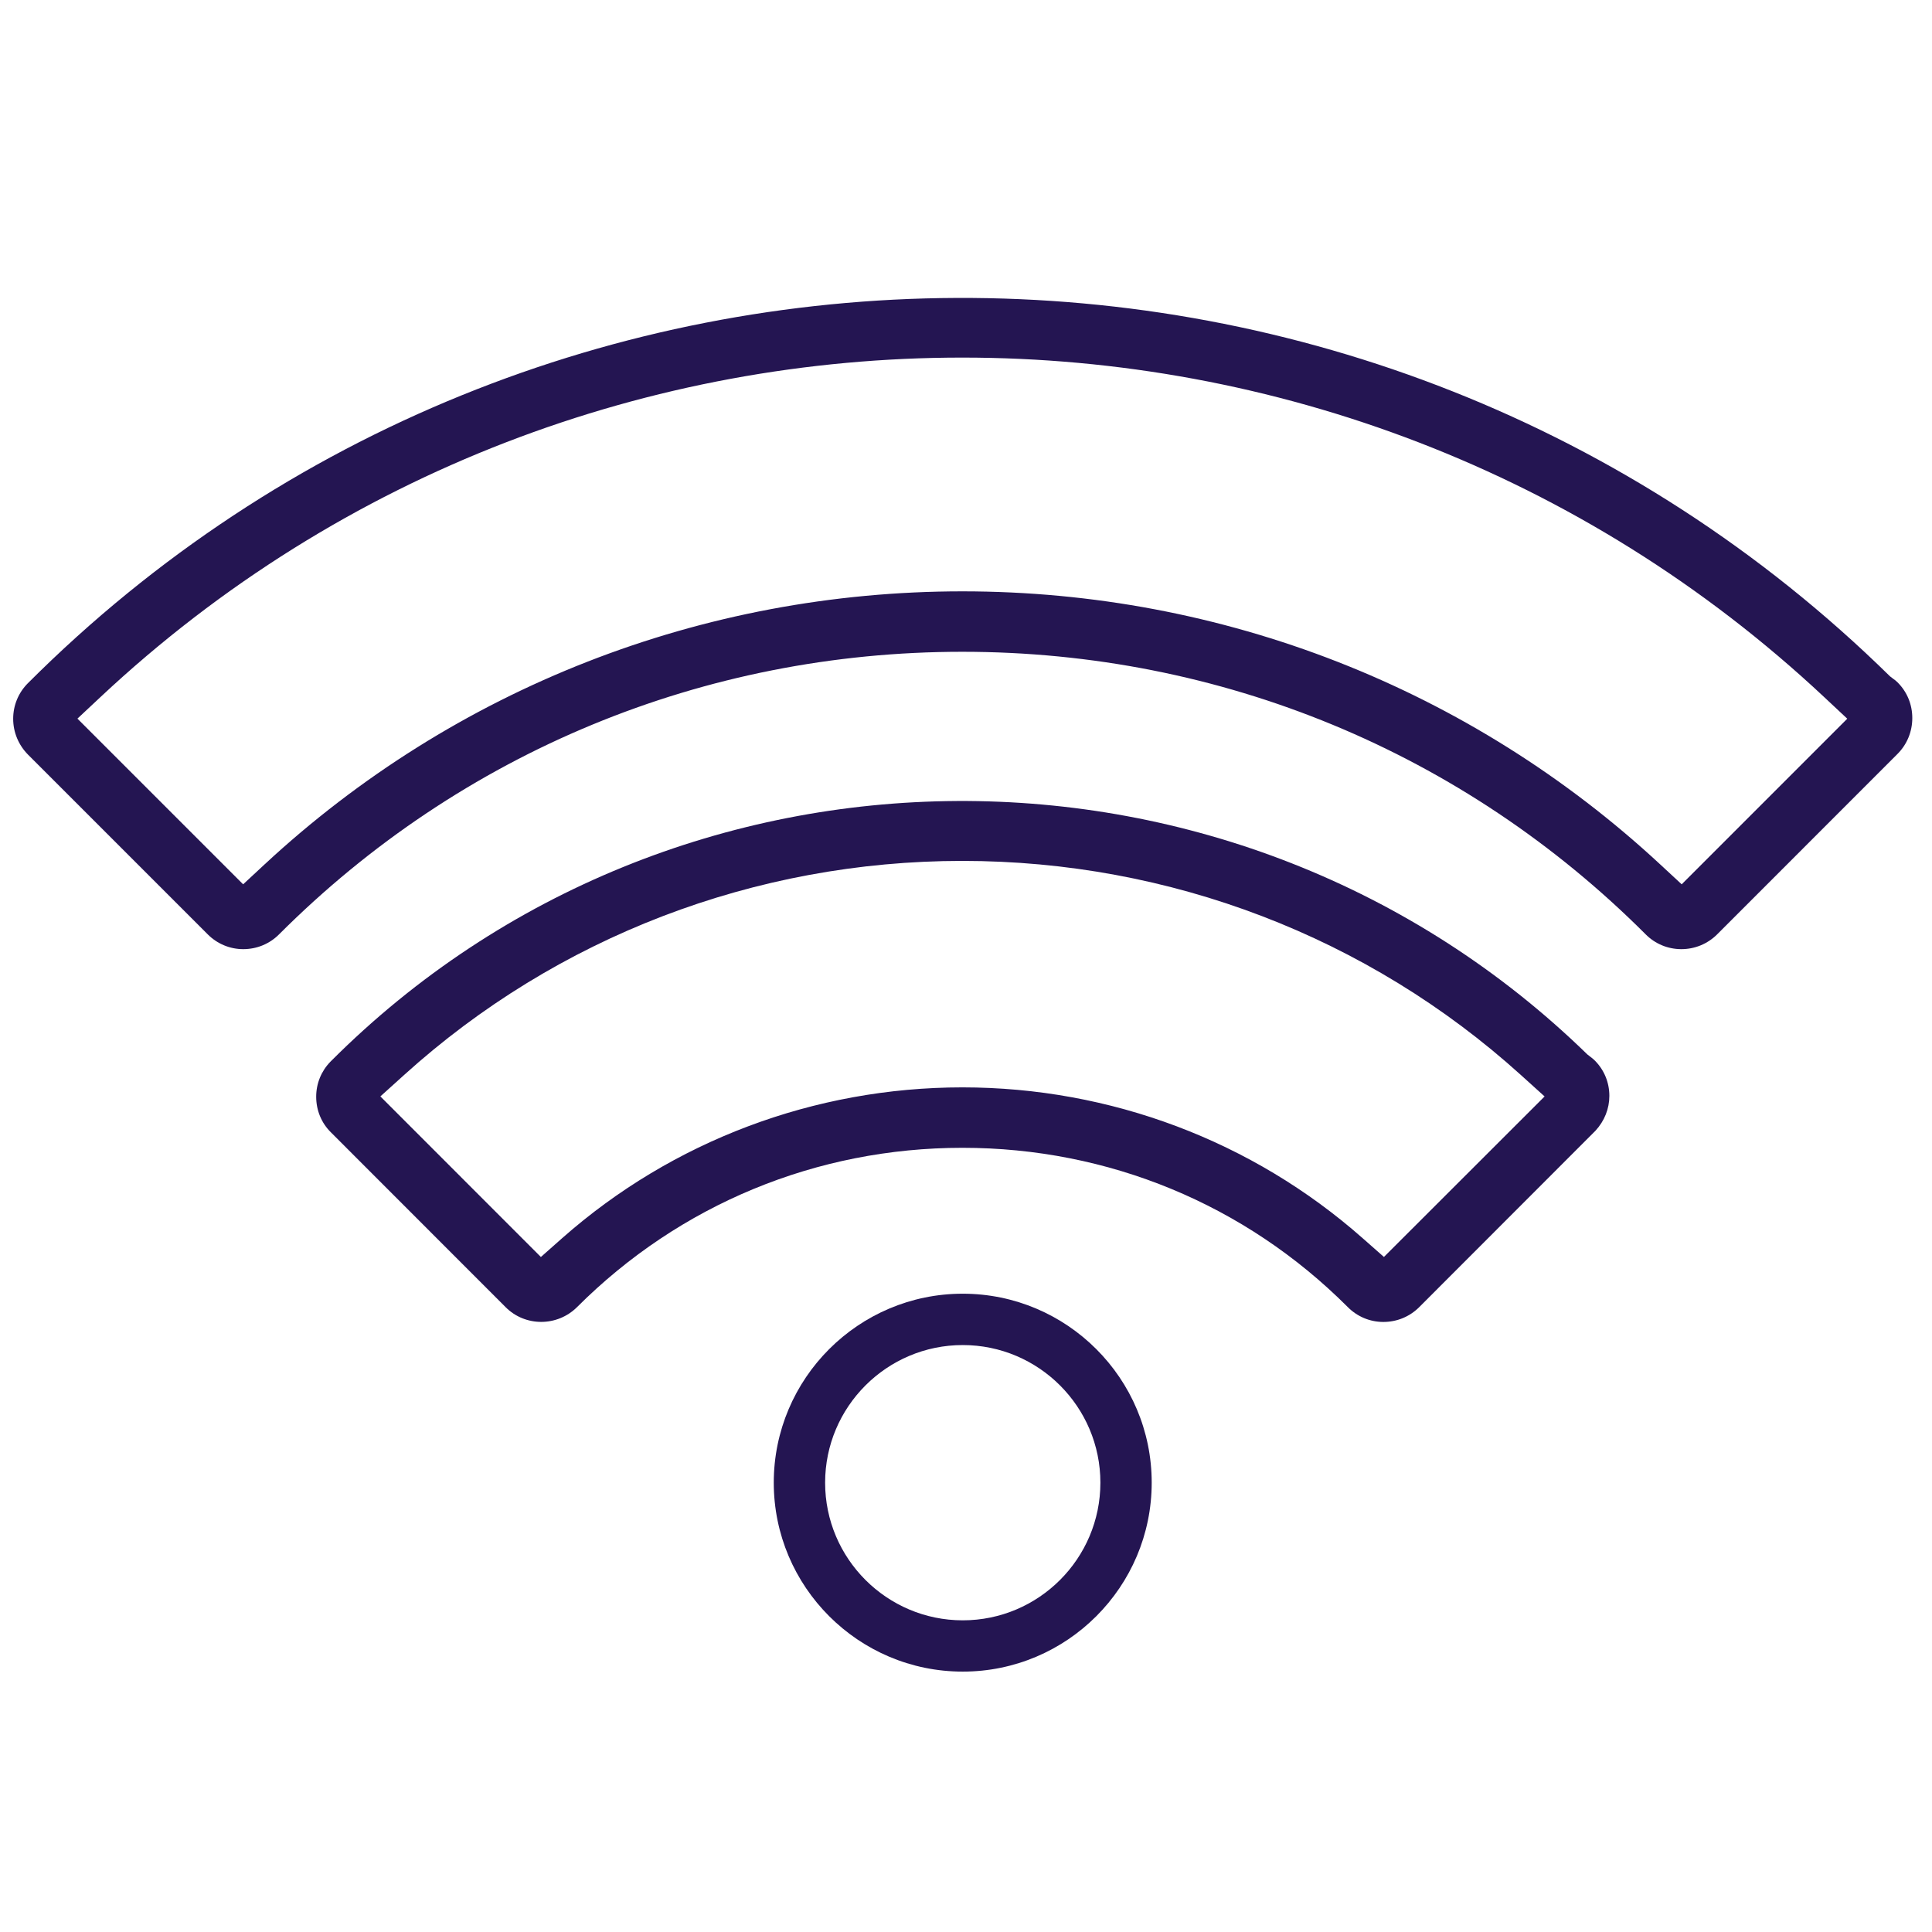
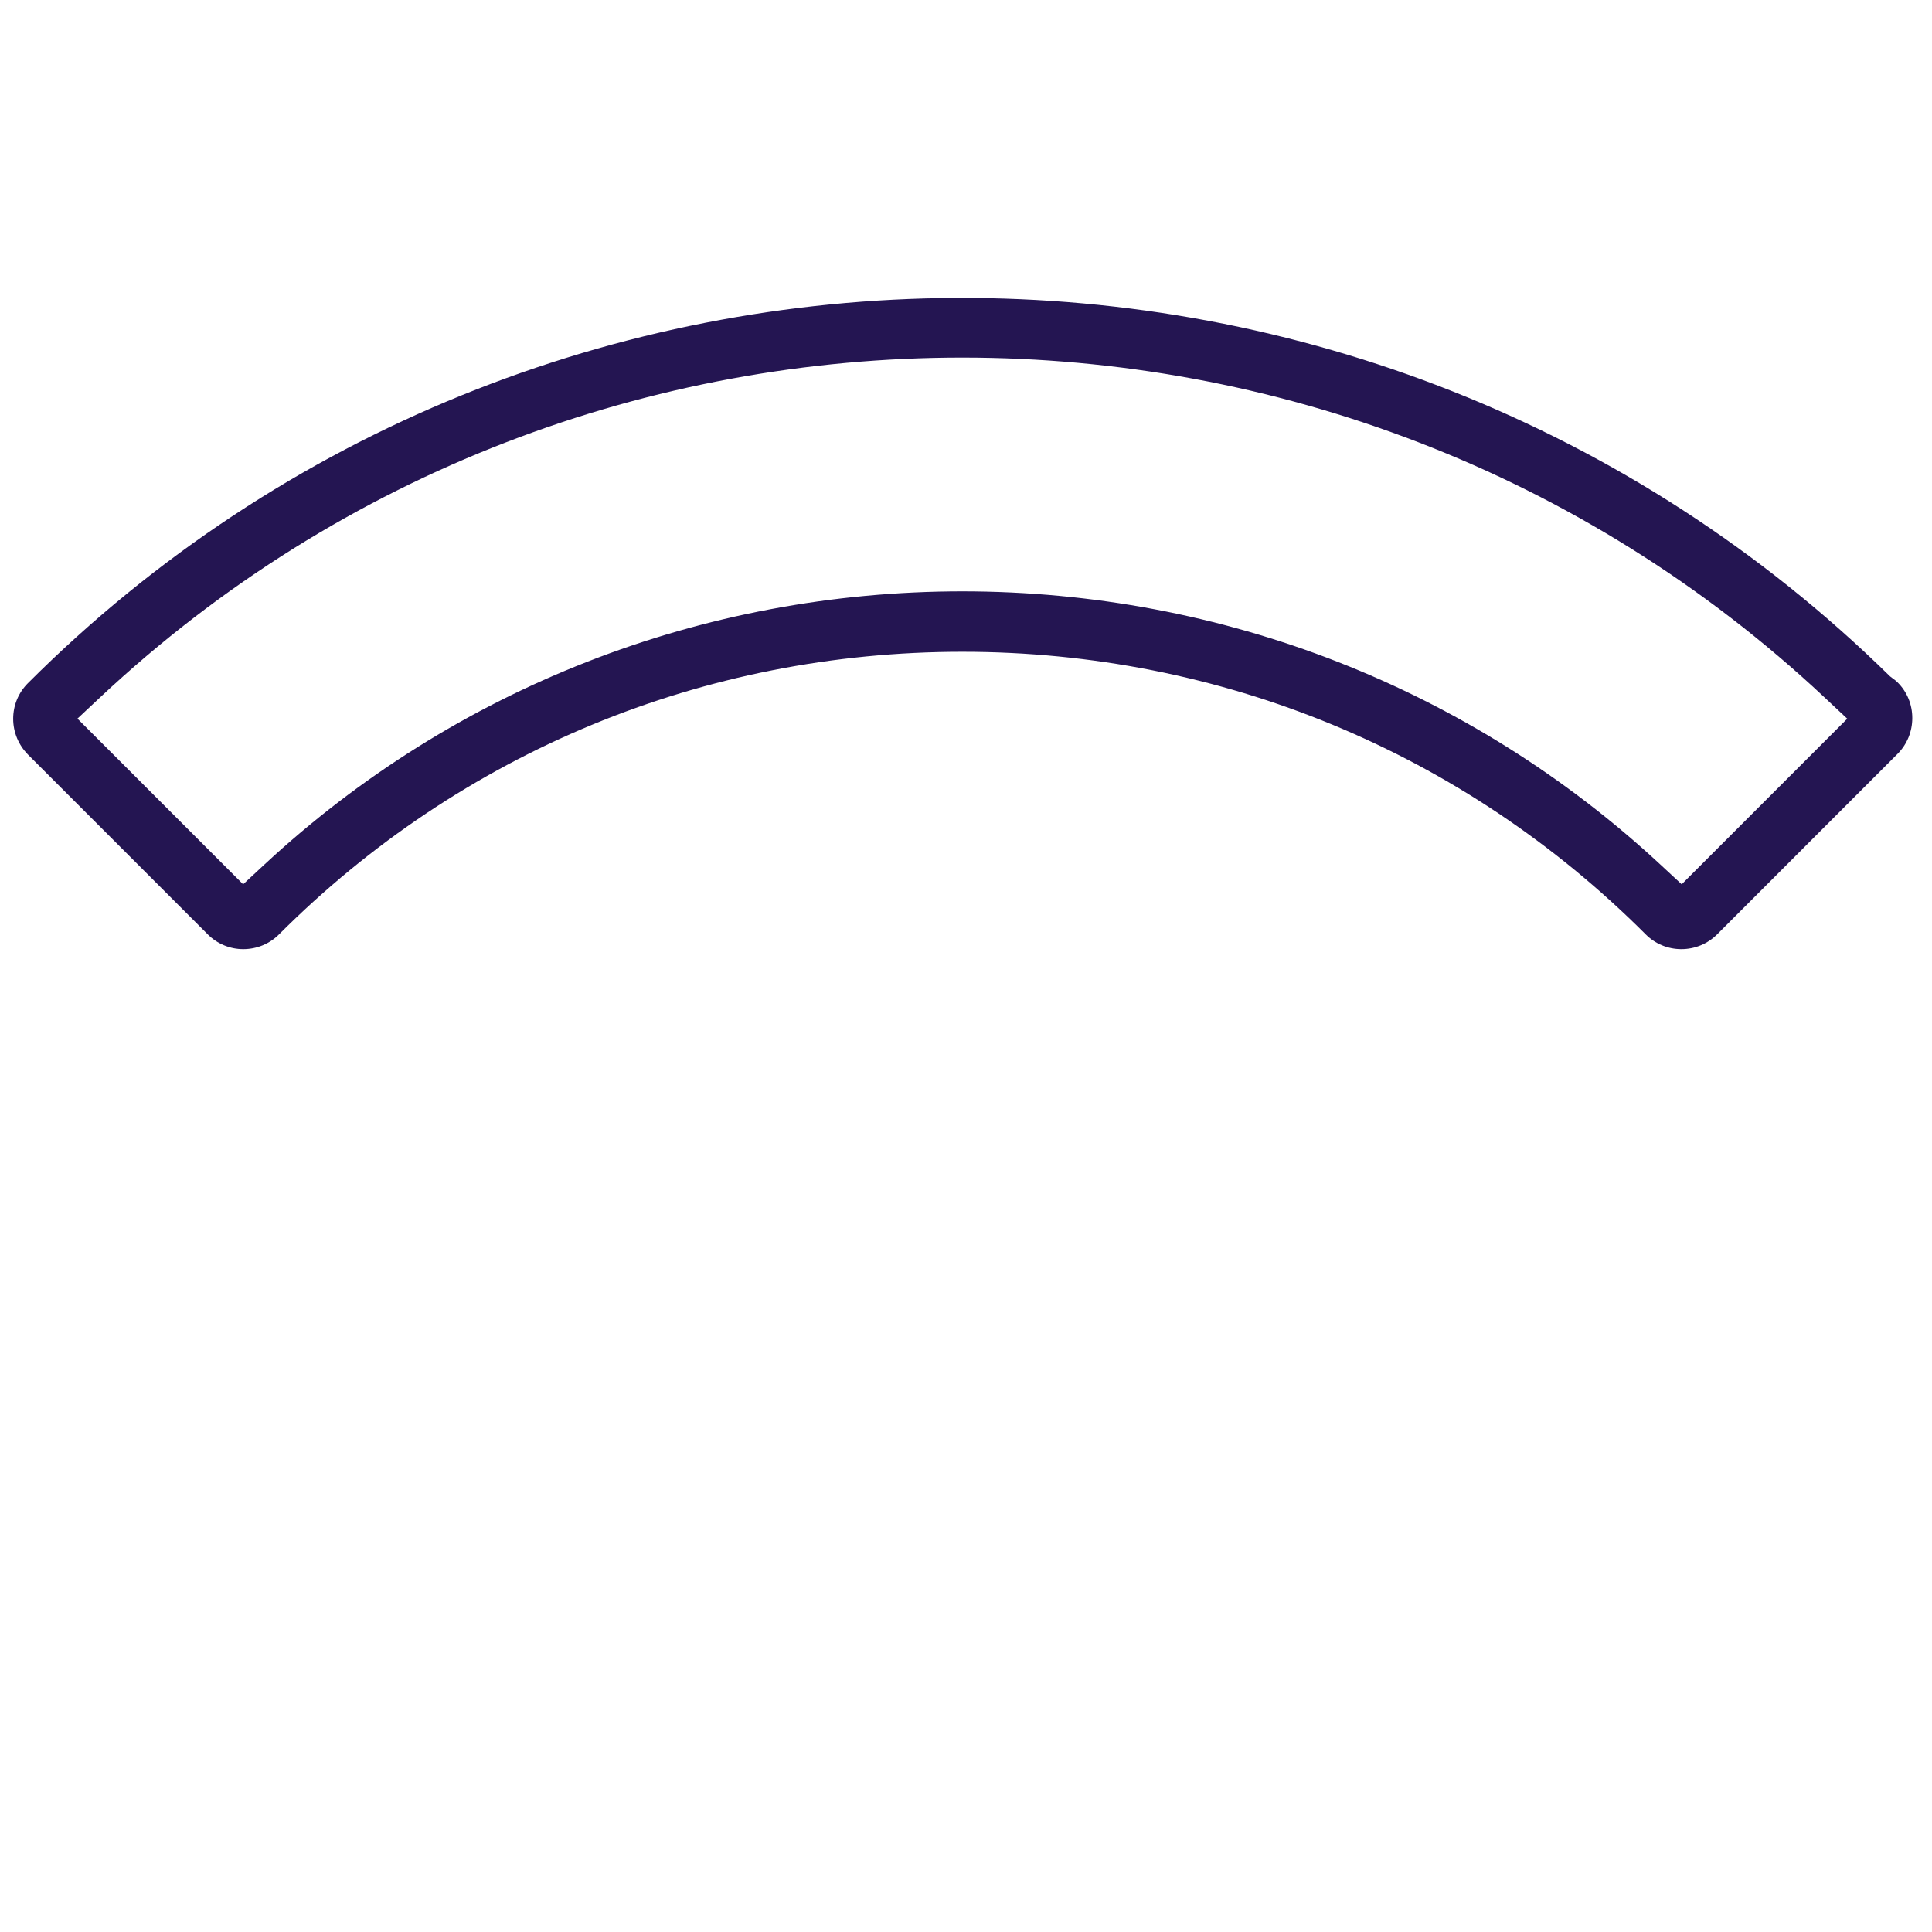
<svg xmlns="http://www.w3.org/2000/svg" version="1.1" id="Capa_1" x="0px" y="0px" viewBox="0 0 500 500" style="enable-background:new 0 0 500 500;" xml:space="preserve">
  <style type="text/css">
	.st0{fill:#241552;}
</style>
-   <path class="st0" d="M411.72,273.6l-0.91-0.71c-90.49-88.18-236.17-87.29-325.11,1.69l-0.22,0.22c-2.36,2.44-3.65,5.64-3.65,9.04  c0,3.51,1.35,6.78,3.79,9.19l45.25,45.28c5.06,5.07,13.34,5.06,18.46-0.02c26.58-26.58,62-41.23,99.73-41.24  c37.76,0,73.15,14.62,99.69,41.17c2.47,2.51,5.75,3.89,9.24,3.9c3.55,0,6.82-1.36,9.29-3.82l45.61-45.65  c2.36-2.55,3.61-5.73,3.61-9.04c0-3.51-1.37-6.79-3.85-9.23C412.35,274.1,412.05,273.83,411.72,273.6z M358.16,325.3l-5.57-4.91  c-28.5-25.14-65.26-38.98-103.53-38.98c-38.28,0.01-75.04,13.85-103.52,38.98l-5.56,4.92l-41.54-41.56l6.17-5.57  c39.48-35.7,90.77-55.37,144.42-55.38c53.71,0,105.03,19.67,144.54,55.38l6.17,5.58L358.16,325.3z" />
  <path class="st0" d="M491.09,176.6L491.09,176.6c-0.33-0.33-0.68-0.63-1.06-0.88l-0.9-0.69C355.42,43.69,139.41,44.64,7.21,176.82  c-2.45,2.46-3.8,5.72-3.8,9.2c0,3.49,1.38,6.8,3.88,9.32l46.47,46.47c2.47,2.47,5.74,3.83,9.21,3.83c3.53-0.01,6.79-1.37,9.24-3.82  c47.16-47.16,109.96-73.14,176.84-73.14c66.91,0.01,129.7,25.98,176.83,73.11c2.46,2.48,5.73,3.84,9.23,3.85  c3.52,0,6.8-1.36,9.27-3.81l46.74-46.76c2.43-2.45,3.78-5.74,3.78-9.24C494.9,182.31,493.55,179.04,491.09,176.6z M435.22,228.86  l-5.58-5.17c-49.11-45.55-113.23-70.64-180.56-70.65c-67.35,0-131.47,25.09-180.58,70.64l-5.58,5.18l-42.88-42.88L26,180.4  c125.07-117.15,321.03-117.14,446.11,0.02l5.96,5.58L435.22,228.86z" />
-   <path class="st0" d="M249.16,334.81c-26.97,0-48.91,21.94-48.91,48.9s21.94,48.9,48.91,48.9s48.9-21.94,48.9-48.9  S276.12,334.81,249.16,334.81z M249.16,419.34c-19.64,0-35.62-15.98-35.62-35.62s15.98-35.62,35.62-35.62s35.62,15.98,35.62,35.62  S268.8,419.34,249.16,419.34z" />
</svg>